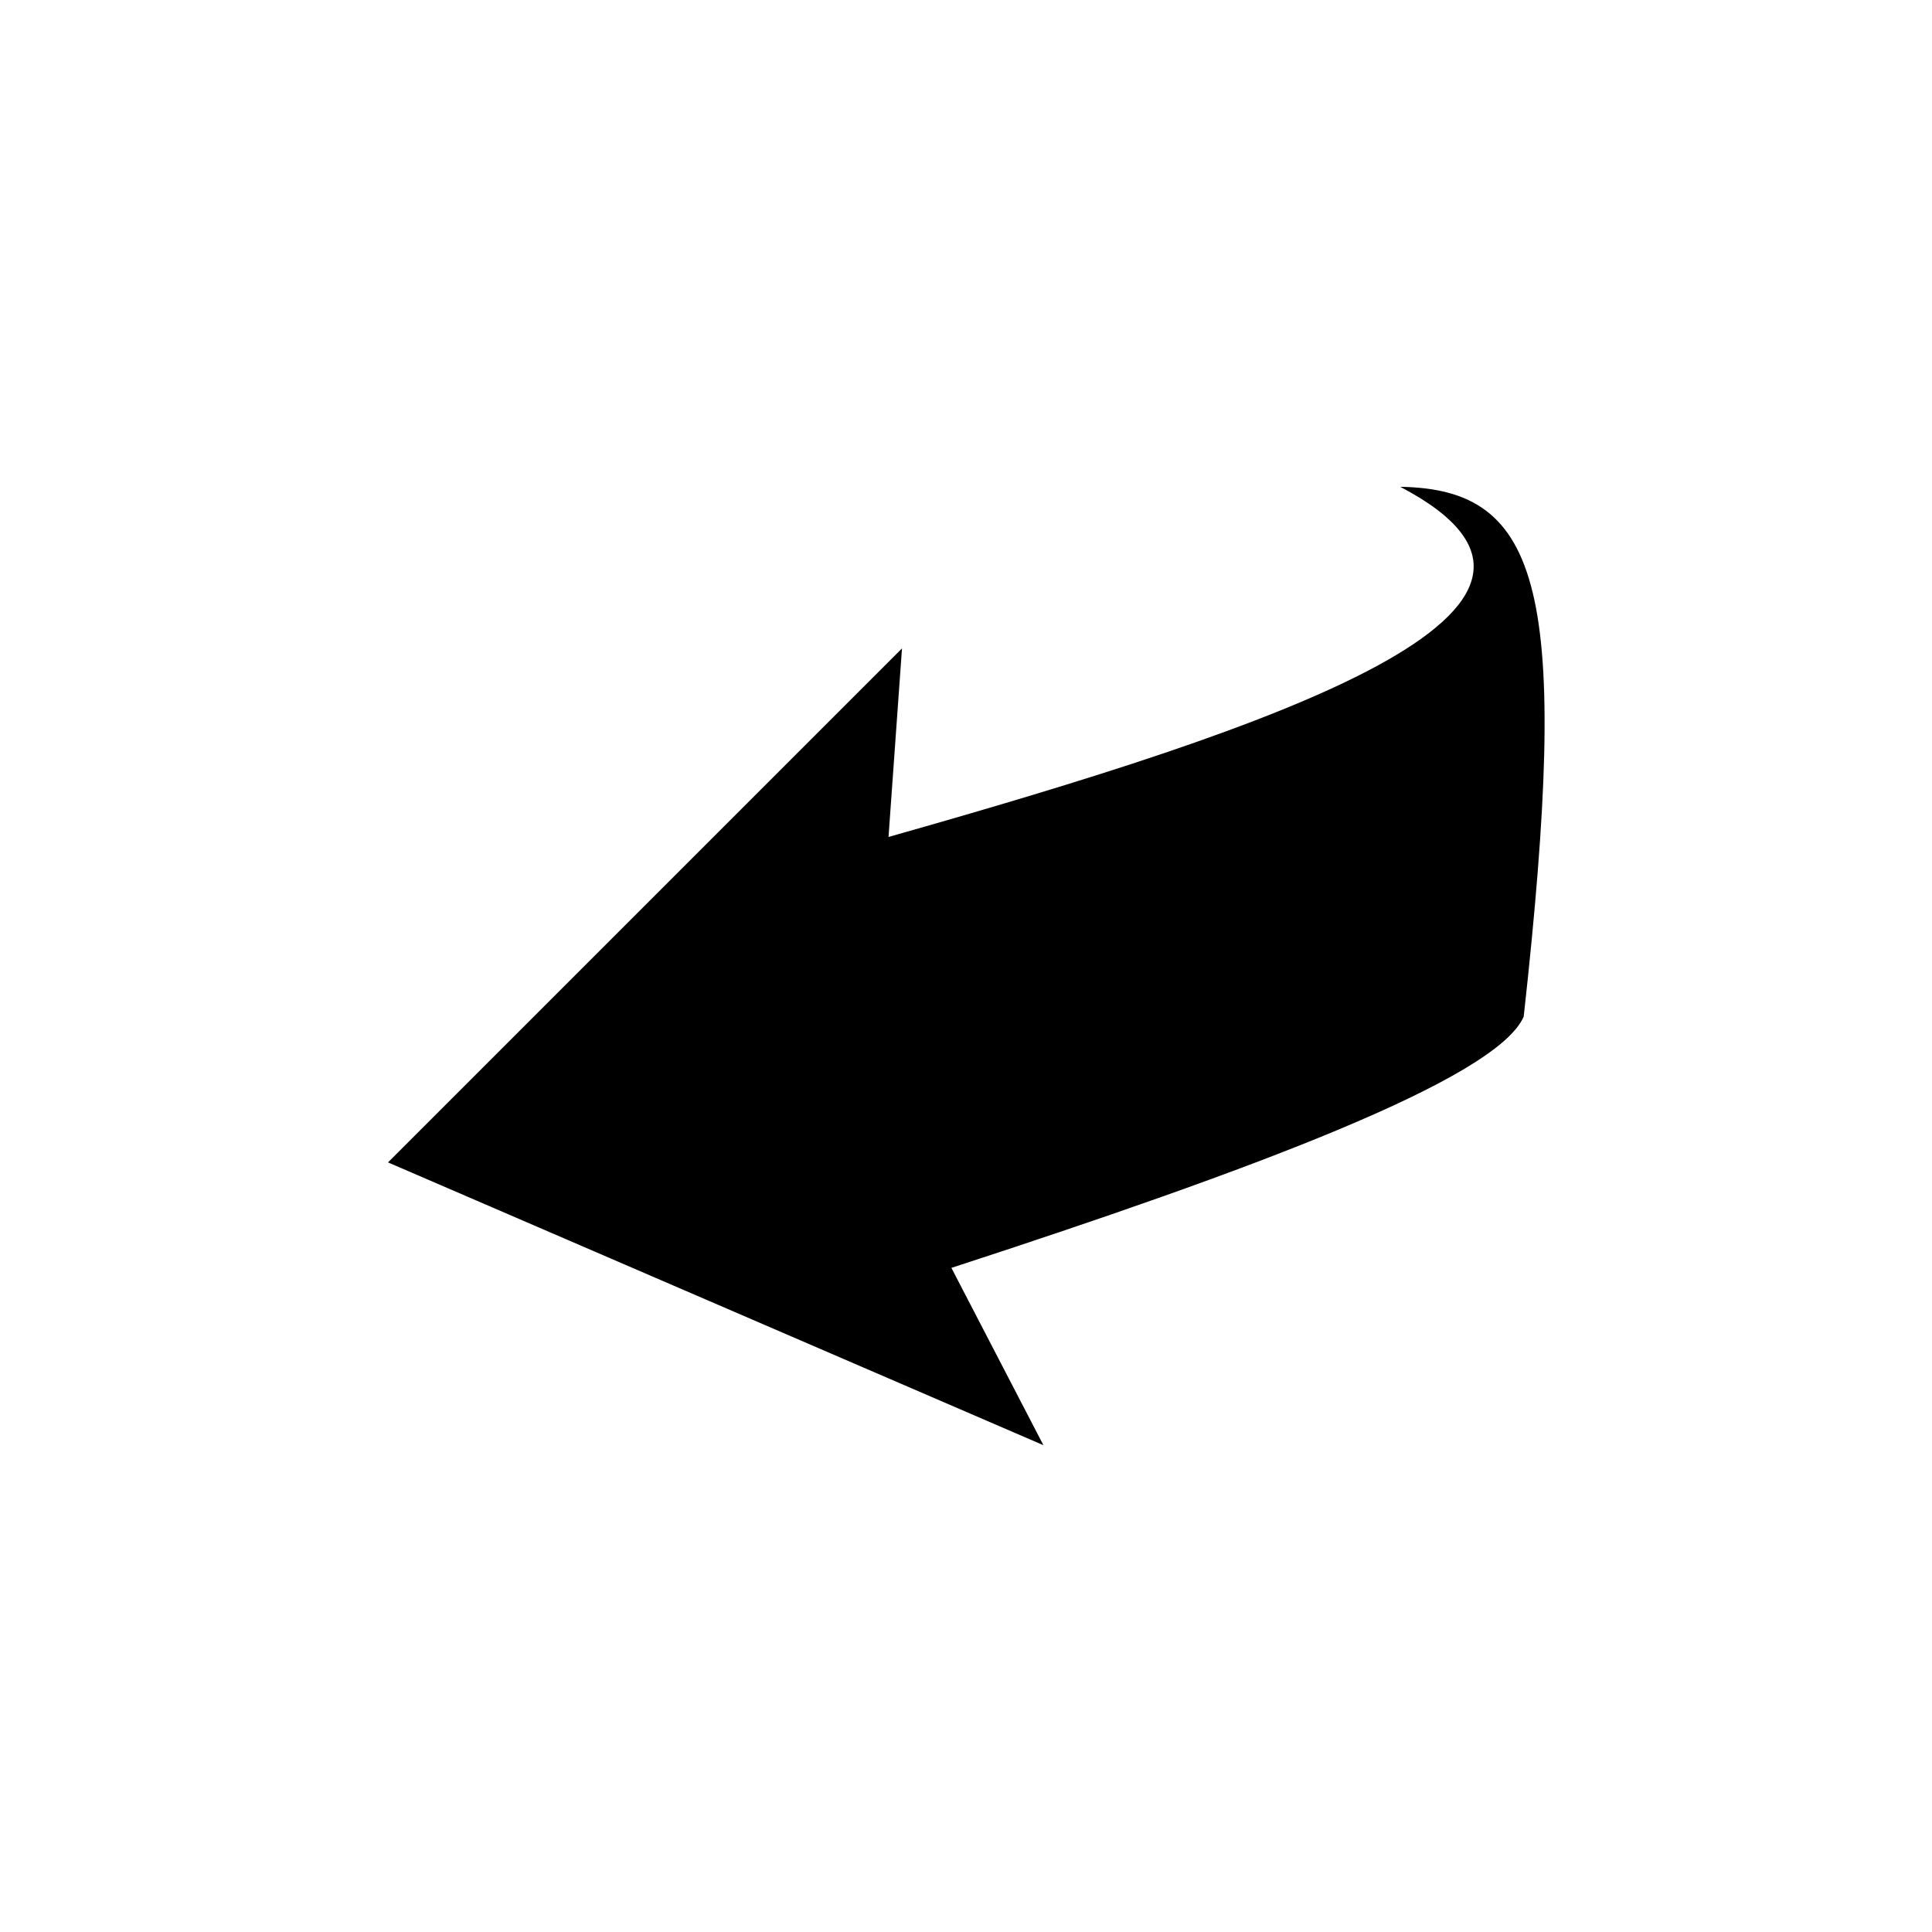
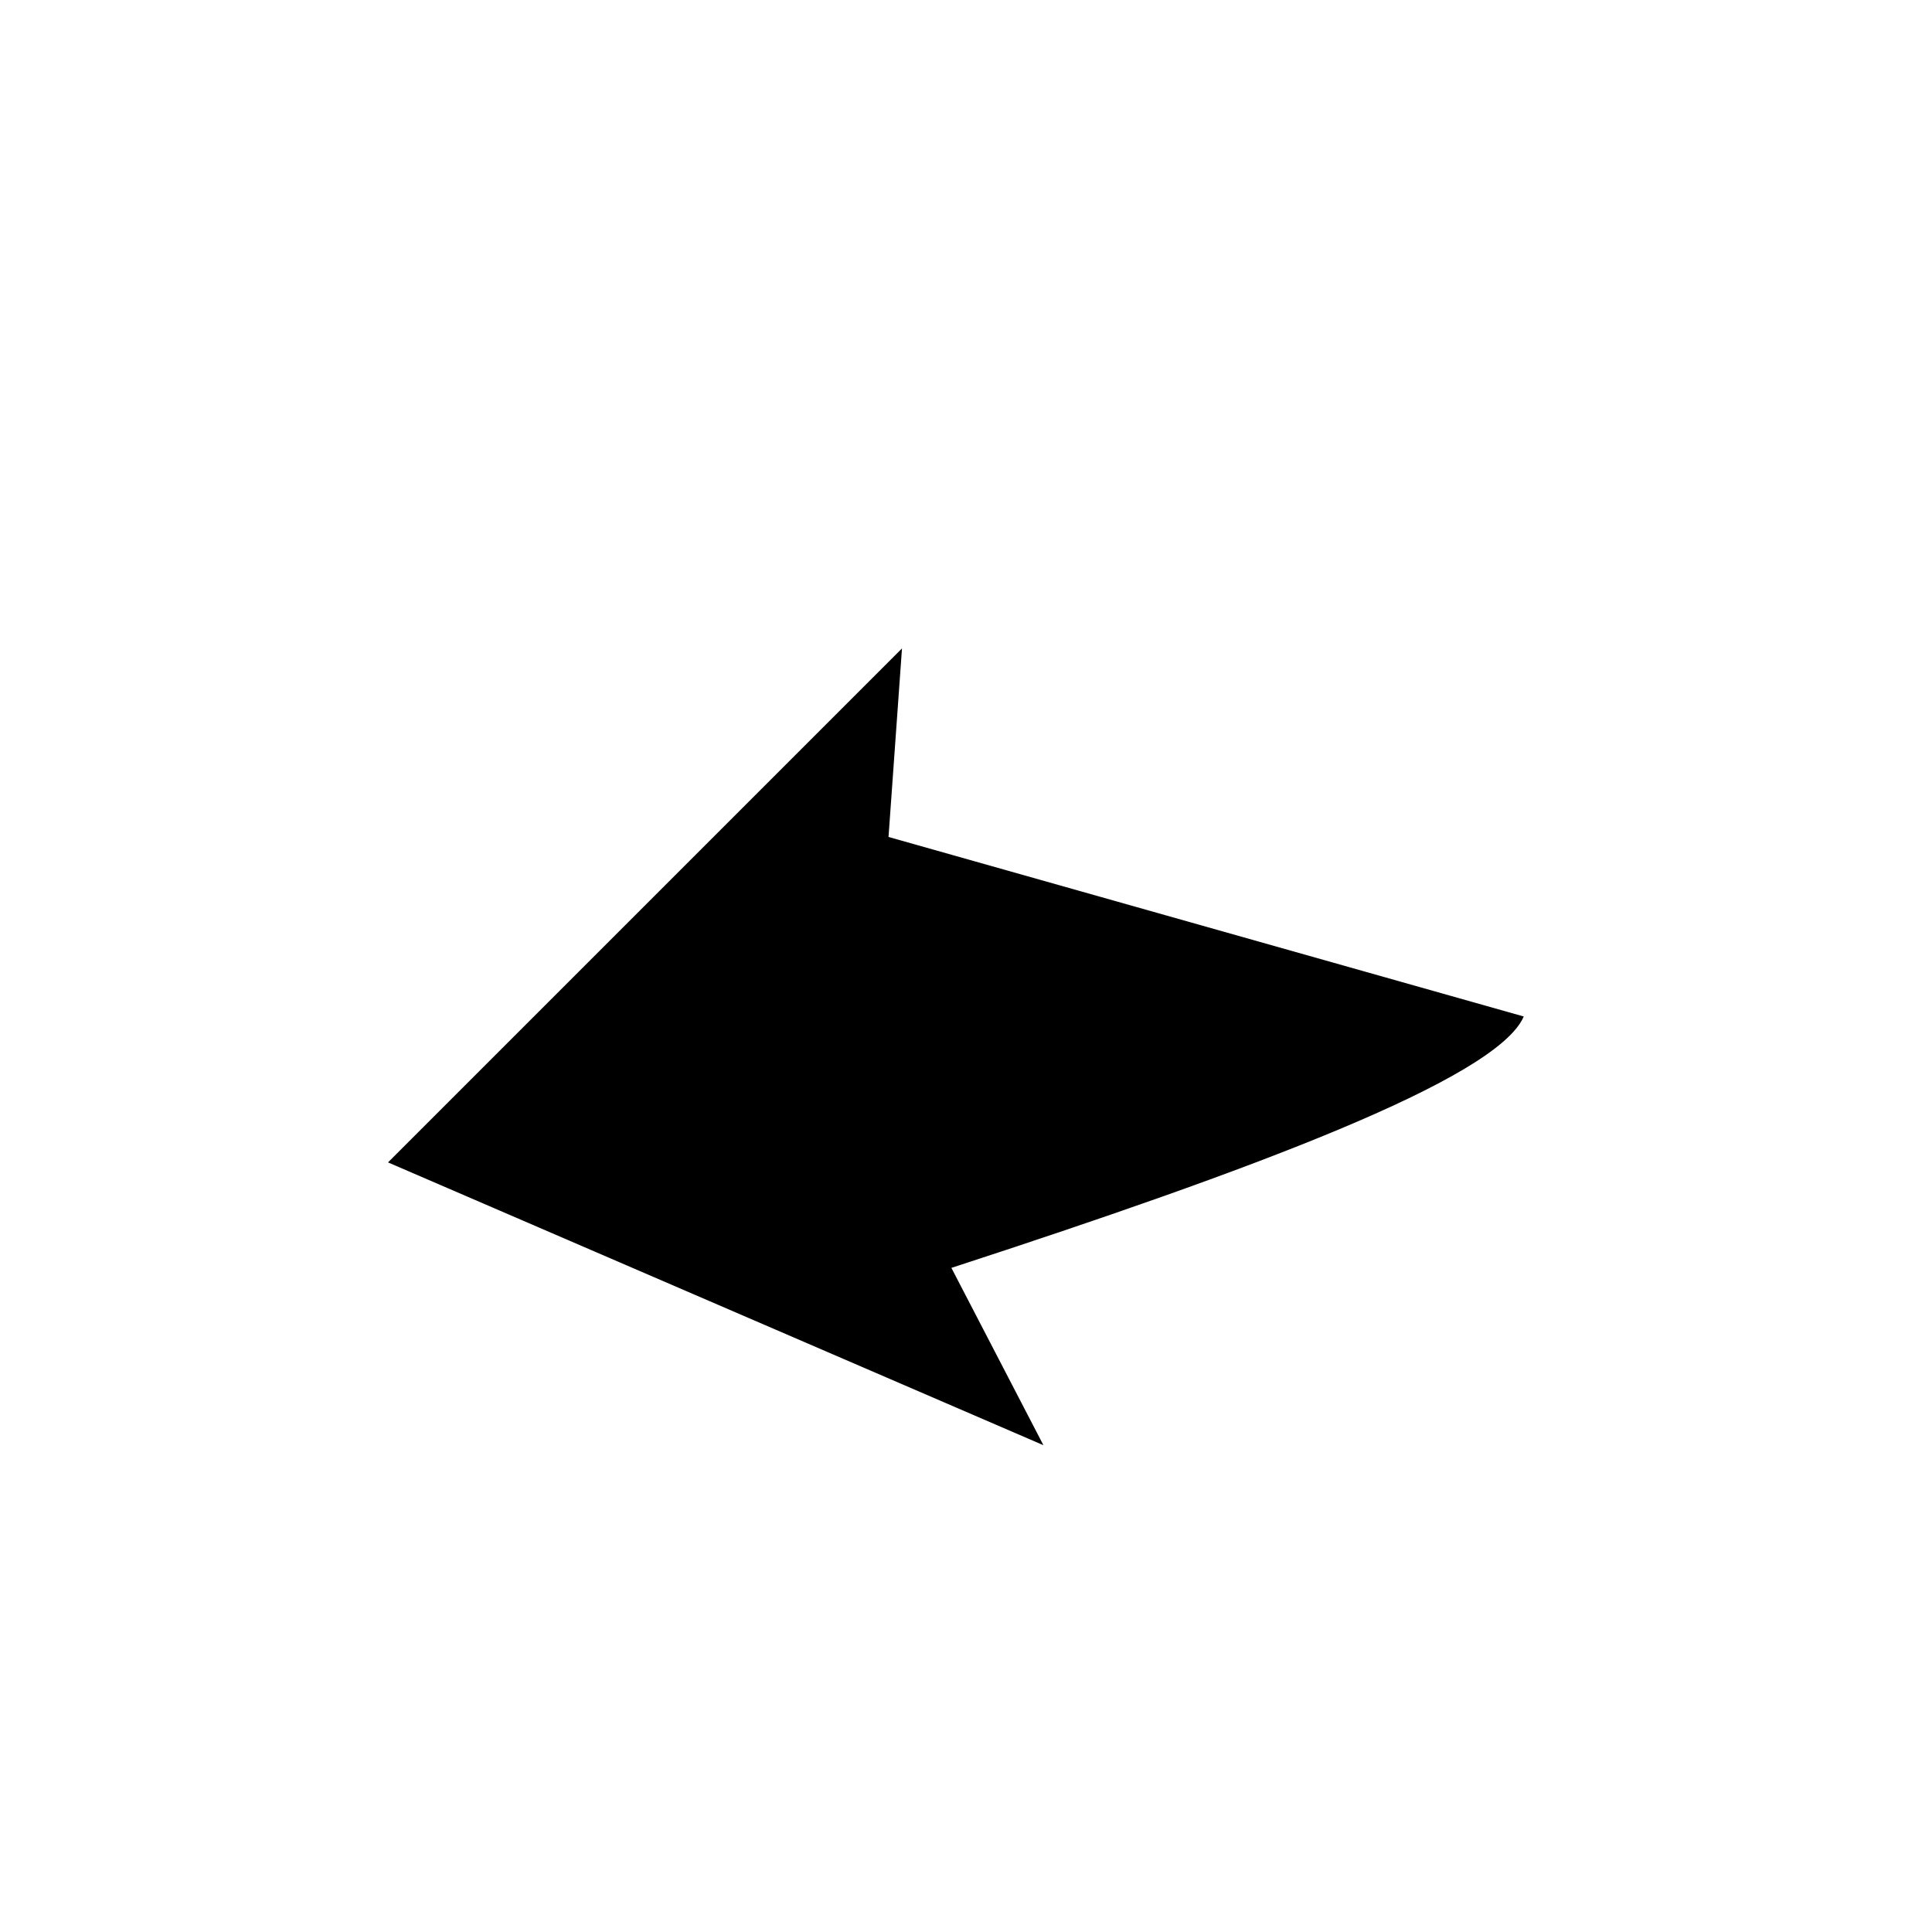
<svg xmlns="http://www.w3.org/2000/svg" fill="#000000" width="800px" height="800px" version="1.1" viewBox="144 144 512 512">
-   <path d="m547.81 413.38c-7.137 16.656-73.164 41.043-151.68 66.621l24.387 46.992-173.69-74.945 136.21-136.21-3.57 49.965c102.9-29.145 196.88-60.672 135.62-92.793 37.473 0.594 45.207 27.363 32.715 140.38z" fill-rule="evenodd" />
+   <path d="m547.81 413.38c-7.137 16.656-73.164 41.043-151.68 66.621l24.387 46.992-173.69-74.945 136.21-136.21-3.57 49.965z" fill-rule="evenodd" />
</svg>